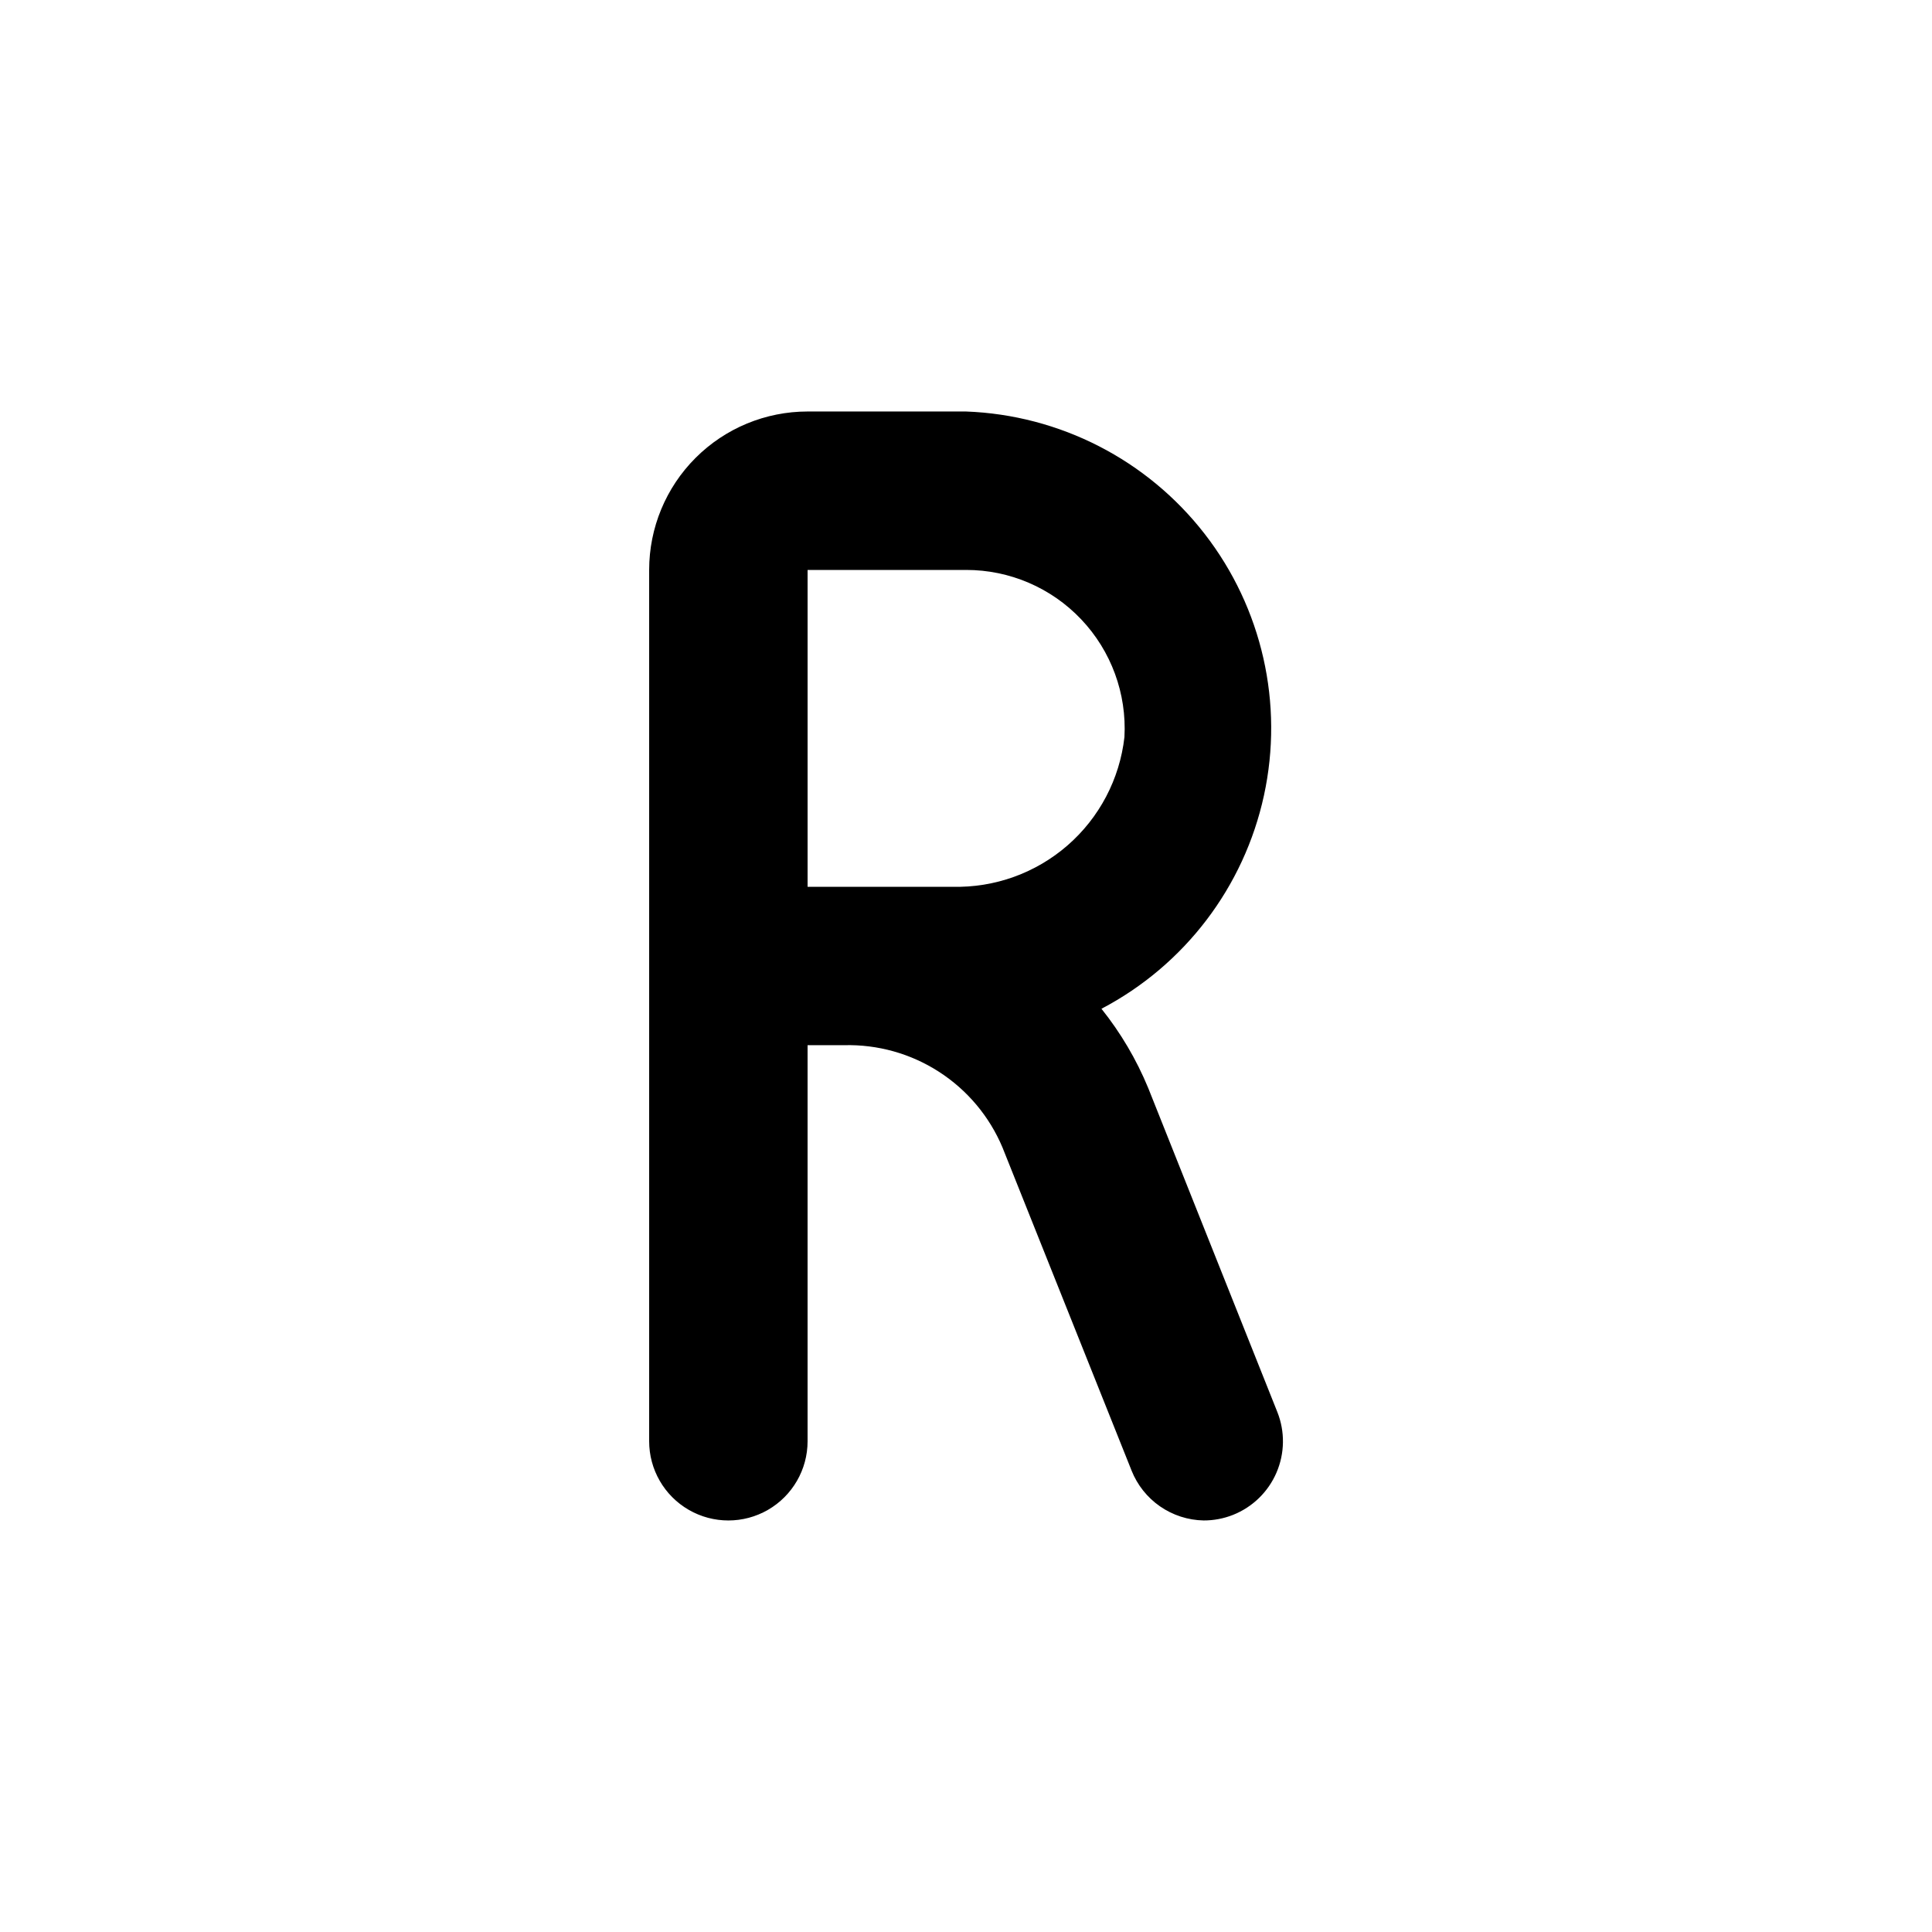
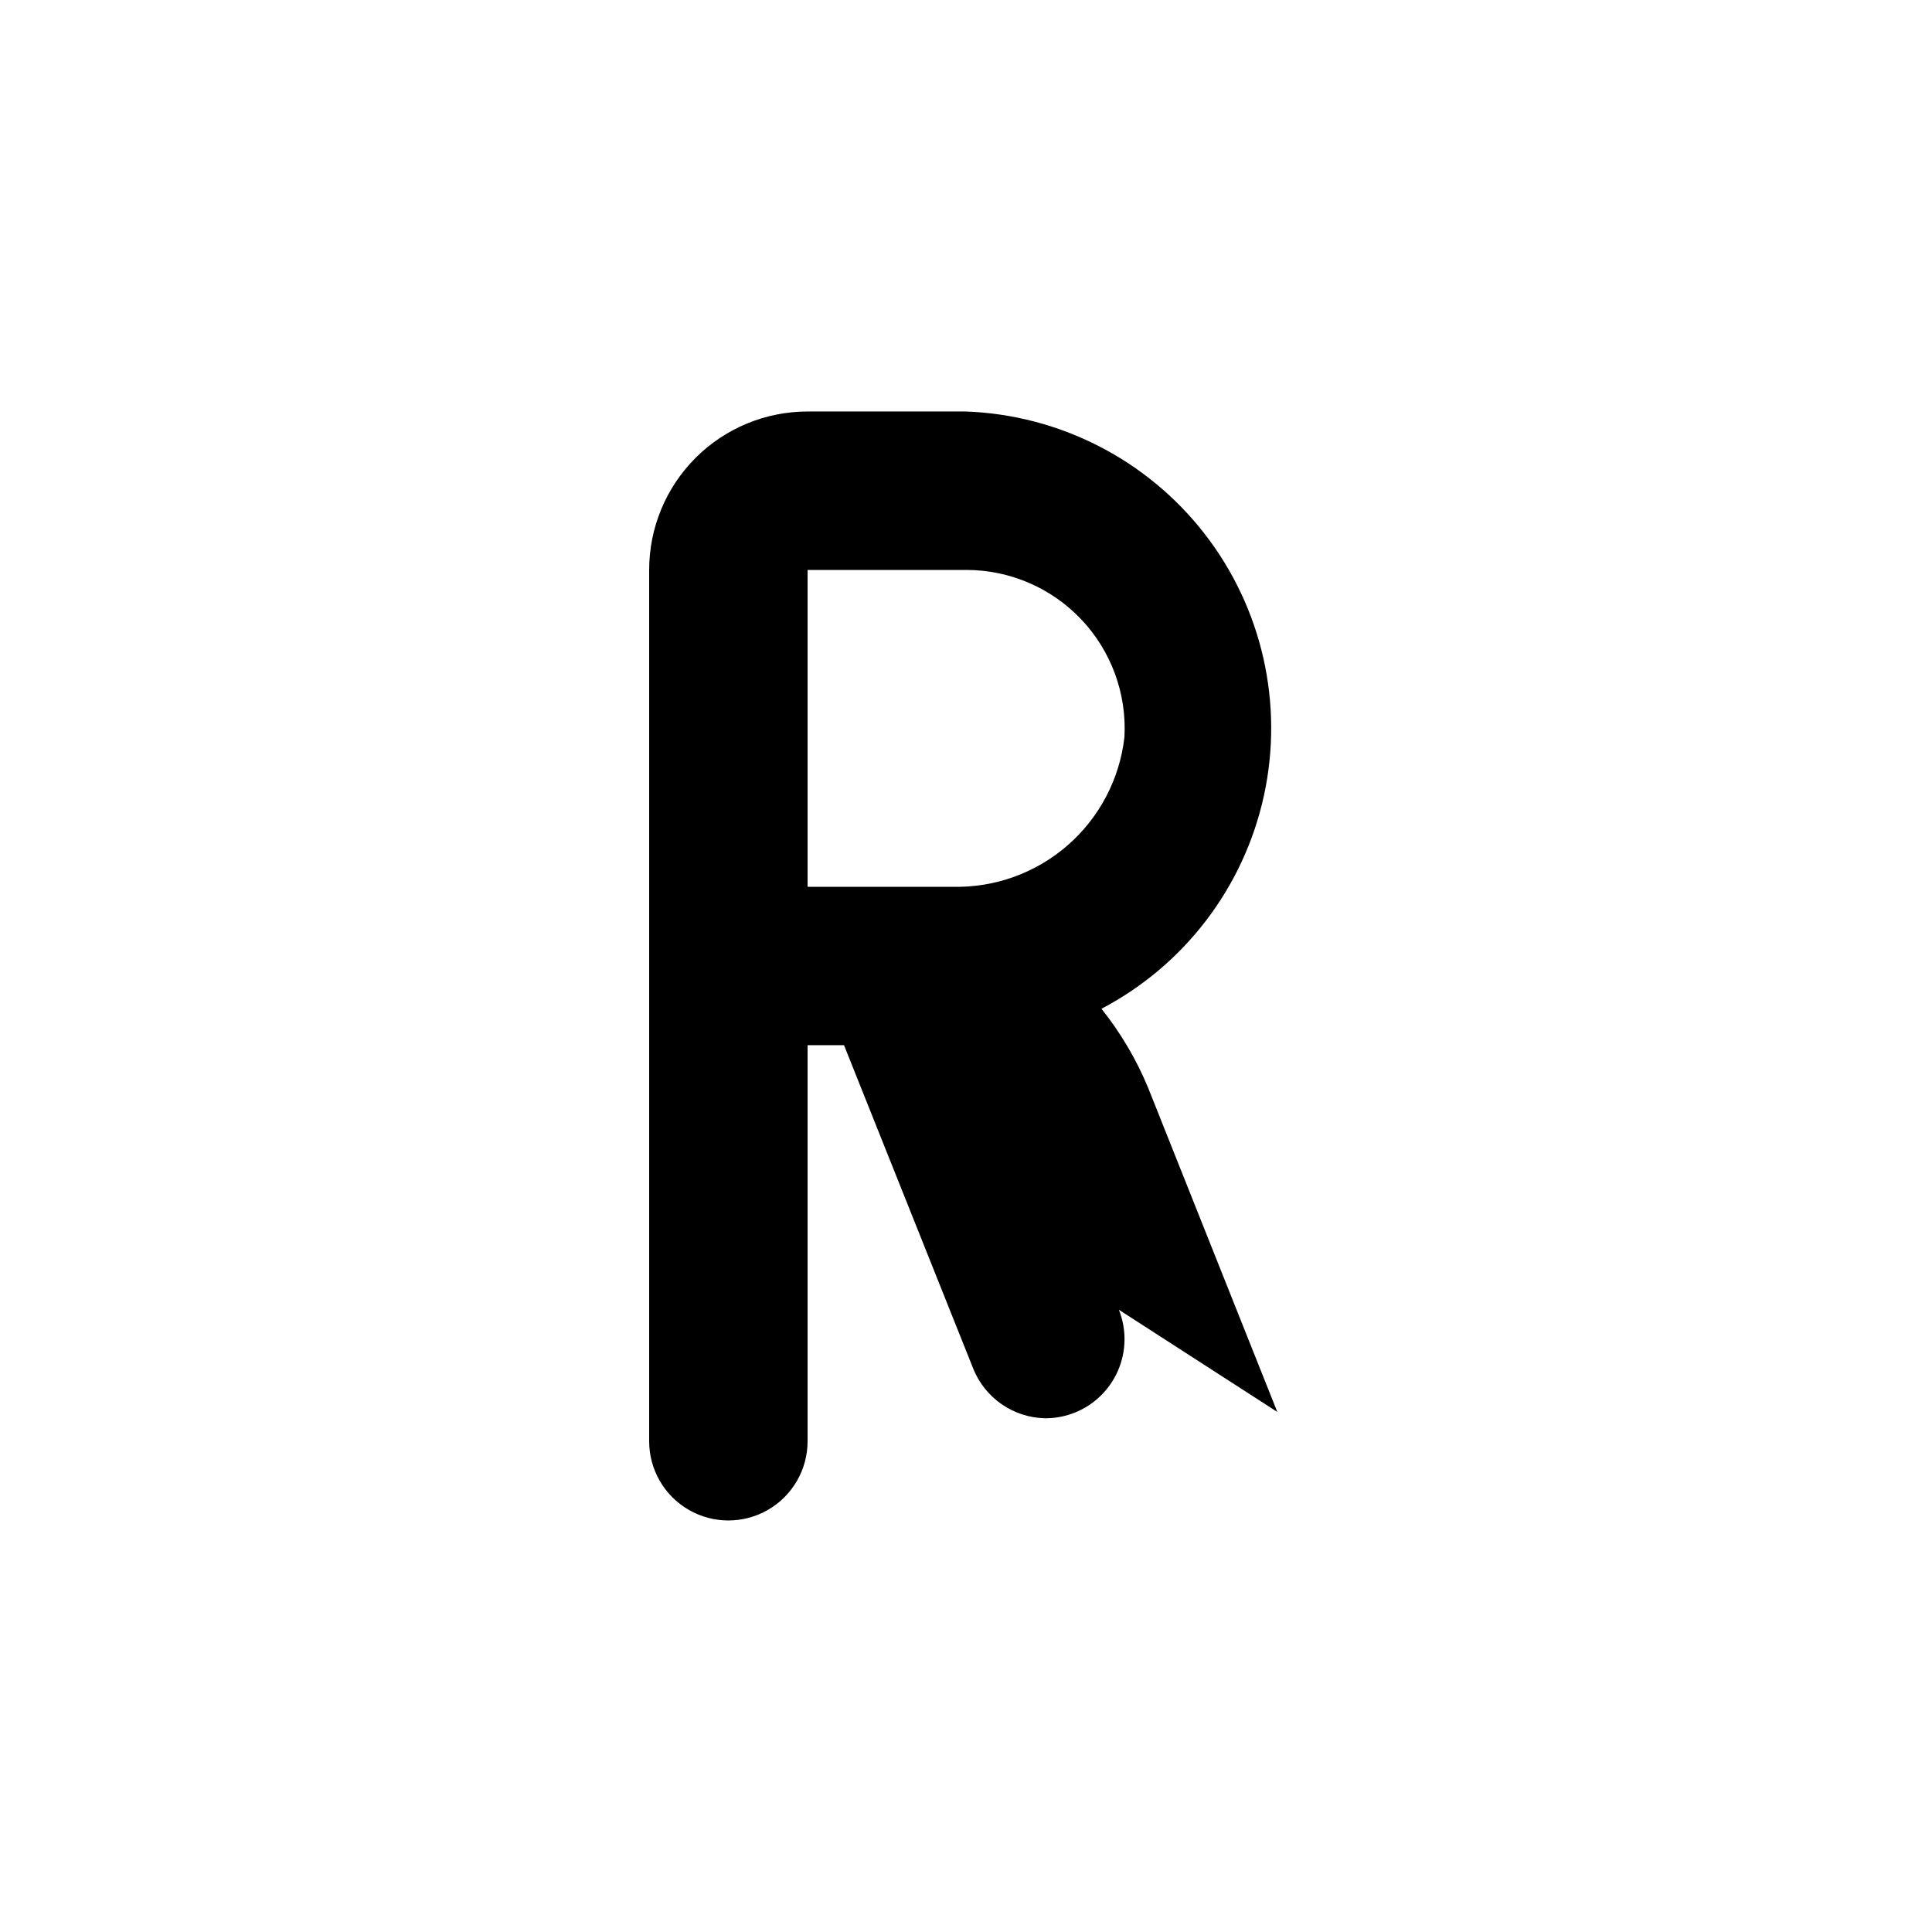
<svg xmlns="http://www.w3.org/2000/svg" fill="#000000" width="800px" height="800px" version="1.1" viewBox="144 144 512 512">
-   <path d="m482.5 518.18-34.215-85.855c-3.117-7.547-7.289-14.617-12.387-20.992 22.016-11.543 37.789-32.25 43.066-56.539 5.281-24.293-0.477-49.676-15.719-69.312-15.242-19.641-38.402-31.516-63.242-32.43h-41.984c-11.137 0-21.816 4.422-29.688 12.297-7.875 7.871-12.297 18.551-12.297 29.688v230.91c0 7.5 4 14.43 10.496 18.18 6.492 3.75 14.496 3.75 20.992 0 6.492-3.75 10.496-10.68 10.496-18.18v-104.96h9.656c8.91-0.234 17.684 2.223 25.172 7.055 7.492 4.832 13.352 11.809 16.812 20.023l34.219 85.648h-0.004c1.531 3.84 4.156 7.144 7.555 9.496 3.398 2.352 7.418 3.648 11.551 3.727 2.656 0.008 5.293-0.492 7.766-1.469 5.18-2.055 9.332-6.086 11.535-11.207 2.207-5.117 2.285-10.906 0.219-16.082zm-124.48-223.14h41.984c11.547-0.02 22.59 4.719 30.531 13.102 7.945 8.379 12.086 19.66 11.453 31.191-1.258 11.109-6.633 21.348-15.066 28.691-8.43 7.344-19.309 11.266-30.488 10.984h-38.414z" />
+   <path d="m482.5 518.18-34.215-85.855c-3.117-7.547-7.289-14.617-12.387-20.992 22.016-11.543 37.789-32.25 43.066-56.539 5.281-24.293-0.477-49.676-15.719-69.312-15.242-19.641-38.402-31.516-63.242-32.43h-41.984c-11.137 0-21.816 4.422-29.688 12.297-7.875 7.871-12.297 18.551-12.297 29.688v230.91c0 7.5 4 14.43 10.496 18.18 6.492 3.75 14.496 3.75 20.992 0 6.492-3.75 10.496-10.68 10.496-18.18v-104.96h9.656l34.219 85.648h-0.004c1.531 3.84 4.156 7.144 7.555 9.496 3.398 2.352 7.418 3.648 11.551 3.727 2.656 0.008 5.293-0.492 7.766-1.469 5.18-2.055 9.332-6.086 11.535-11.207 2.207-5.117 2.285-10.906 0.219-16.082zm-124.48-223.14h41.984c11.547-0.02 22.59 4.719 30.531 13.102 7.945 8.379 12.086 19.66 11.453 31.191-1.258 11.109-6.633 21.348-15.066 28.691-8.43 7.344-19.309 11.266-30.488 10.984h-38.414z" />
</svg>